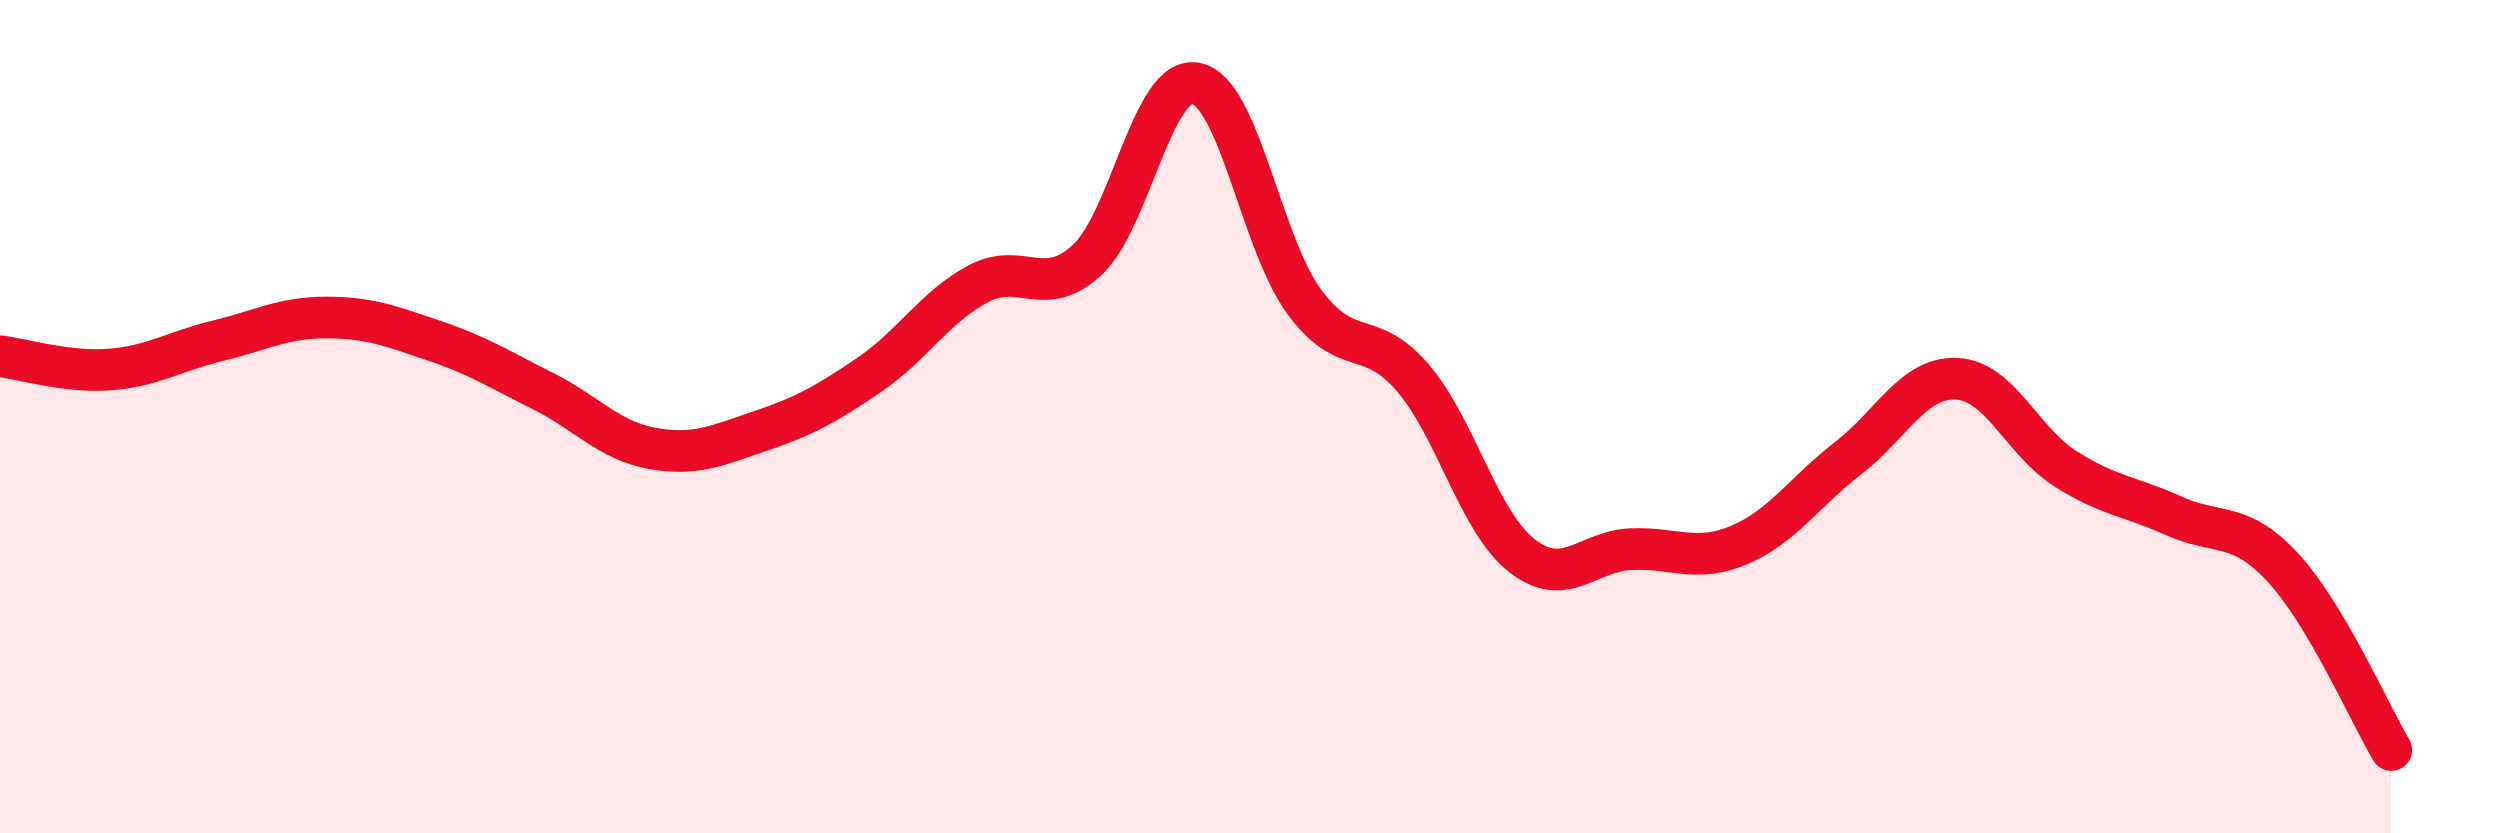
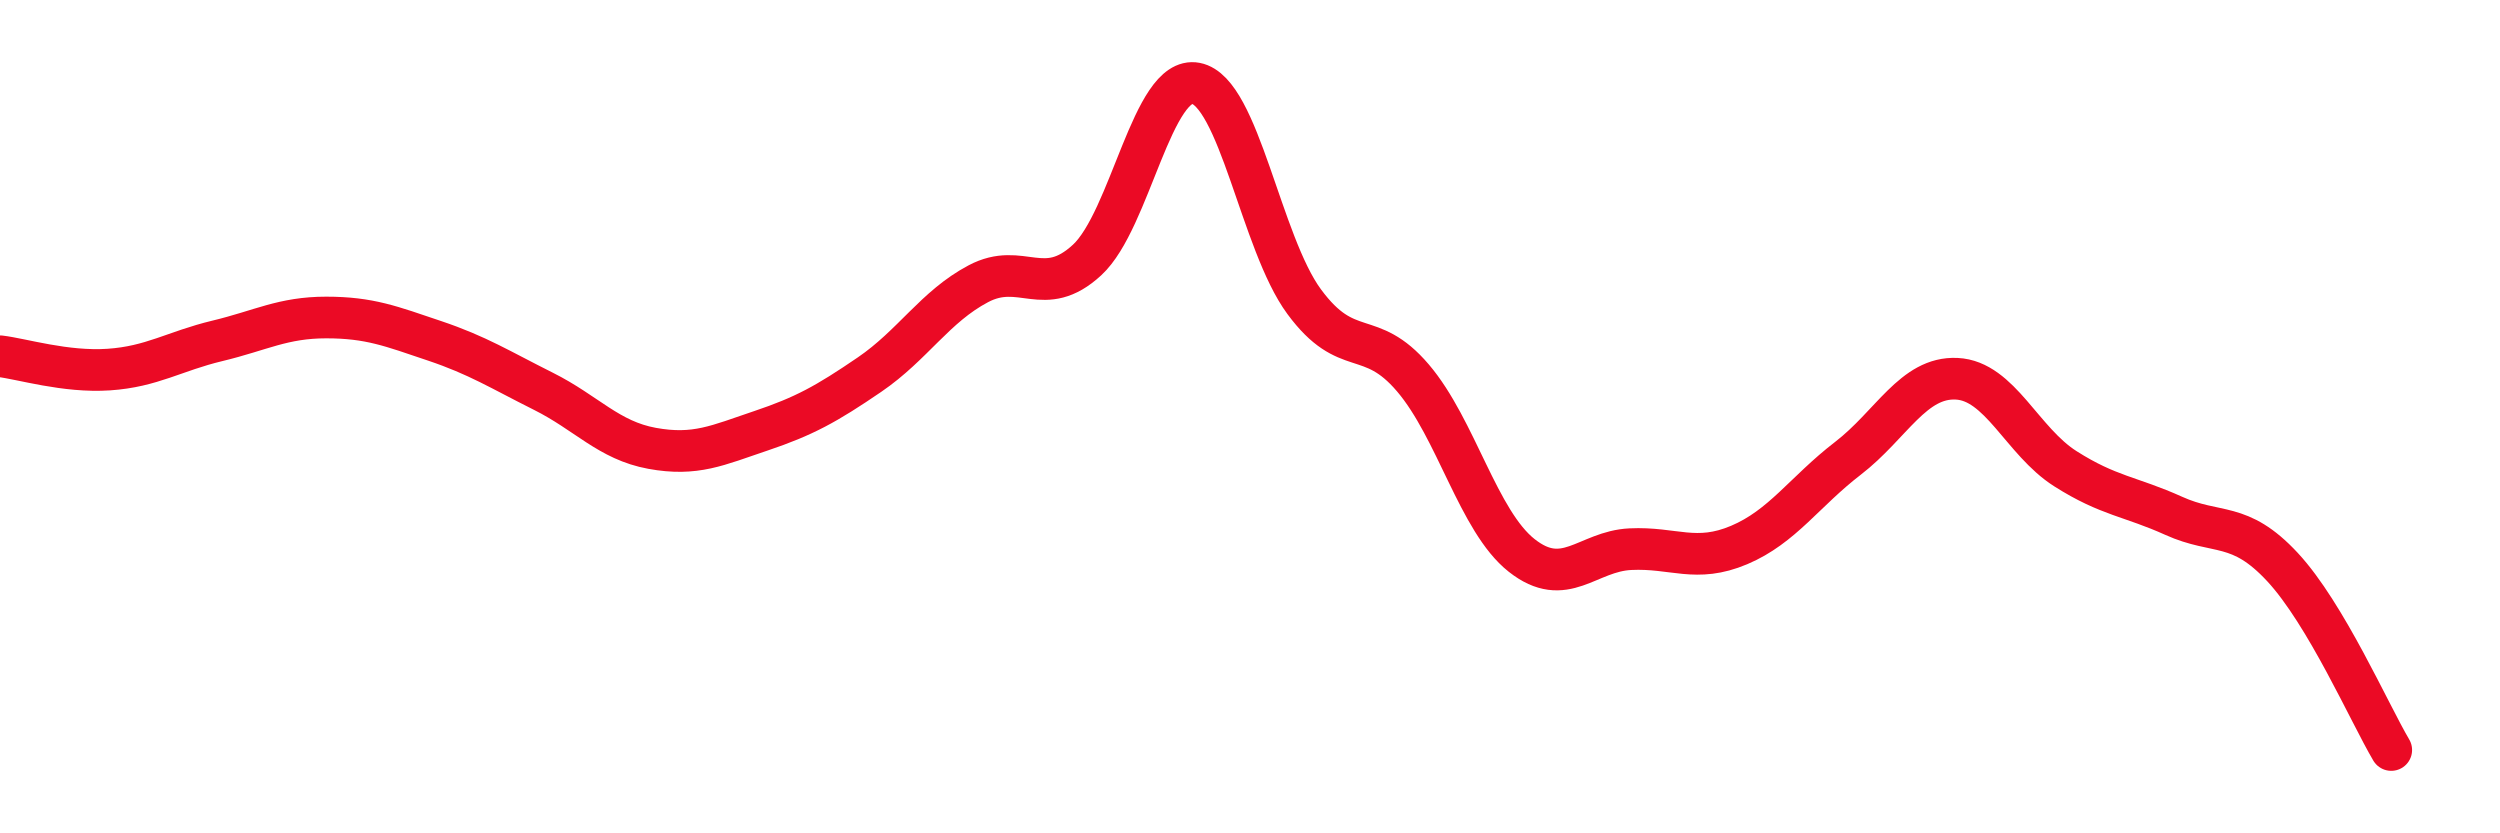
<svg xmlns="http://www.w3.org/2000/svg" width="60" height="20" viewBox="0 0 60 20">
-   <path d="M 0,8.55 C 0.52,8.61 1.57,8.94 2.61,8.87 C 3.65,8.8 4.18,8.43 5.22,8.18 C 6.26,7.93 6.79,7.62 7.83,7.62 C 8.87,7.62 9.39,7.83 10.43,8.18 C 11.47,8.53 12,8.87 13.04,9.39 C 14.08,9.91 14.61,10.57 15.65,10.76 C 16.69,10.95 17.22,10.69 18.26,10.34 C 19.3,9.99 19.83,9.7 20.87,8.99 C 21.91,8.28 22.44,7.36 23.48,6.81 C 24.52,6.26 25.05,7.2 26.09,6.24 C 27.13,5.28 27.66,1.8 28.7,2 C 29.74,2.2 30.26,5.83 31.3,7.24 C 32.34,8.65 32.87,7.85 33.91,9.07 C 34.95,10.29 35.48,12.51 36.52,13.33 C 37.56,14.15 38.09,13.23 39.13,13.18 C 40.17,13.13 40.7,13.52 41.74,13.08 C 42.78,12.64 43.31,11.8 44.35,11 C 45.39,10.2 45.92,9.04 46.96,9.09 C 48,9.14 48.53,10.59 49.57,11.25 C 50.61,11.91 51.13,11.91 52.17,12.38 C 53.21,12.85 53.74,12.49 54.78,13.61 C 55.82,14.73 56.87,17.12 57.39,18L57.39 20L0 20Z" fill="#EB0A25" opacity="0.1" stroke-linecap="round" stroke-linejoin="round" />
  <path d="M 0,8.55 C 0.52,8.61 1.57,8.94 2.61,8.87 C 3.65,8.8 4.18,8.43 5.22,8.18 C 6.26,7.93 6.79,7.62 7.83,7.62 C 8.87,7.62 9.39,7.83 10.43,8.18 C 11.47,8.53 12,8.87 13.04,9.39 C 14.08,9.91 14.61,10.57 15.65,10.76 C 16.69,10.95 17.22,10.69 18.26,10.34 C 19.3,9.99 19.83,9.7 20.87,8.99 C 21.91,8.28 22.44,7.36 23.48,6.81 C 24.52,6.26 25.05,7.2 26.09,6.24 C 27.13,5.28 27.66,1.8 28.7,2 C 29.74,2.2 30.26,5.83 31.3,7.24 C 32.34,8.65 32.87,7.85 33.91,9.07 C 34.95,10.29 35.48,12.51 36.52,13.33 C 37.56,14.15 38.09,13.23 39.13,13.18 C 40.17,13.13 40.7,13.52 41.74,13.08 C 42.78,12.64 43.31,11.8 44.35,11 C 45.39,10.2 45.92,9.04 46.96,9.09 C 48,9.14 48.53,10.59 49.57,11.25 C 50.61,11.91 51.13,11.91 52.17,12.38 C 53.21,12.85 53.74,12.49 54.78,13.61 C 55.82,14.73 56.87,17.12 57.39,18" stroke="#EB0A25" stroke-width="1" fill="none" stroke-linecap="round" stroke-linejoin="round" />
</svg>